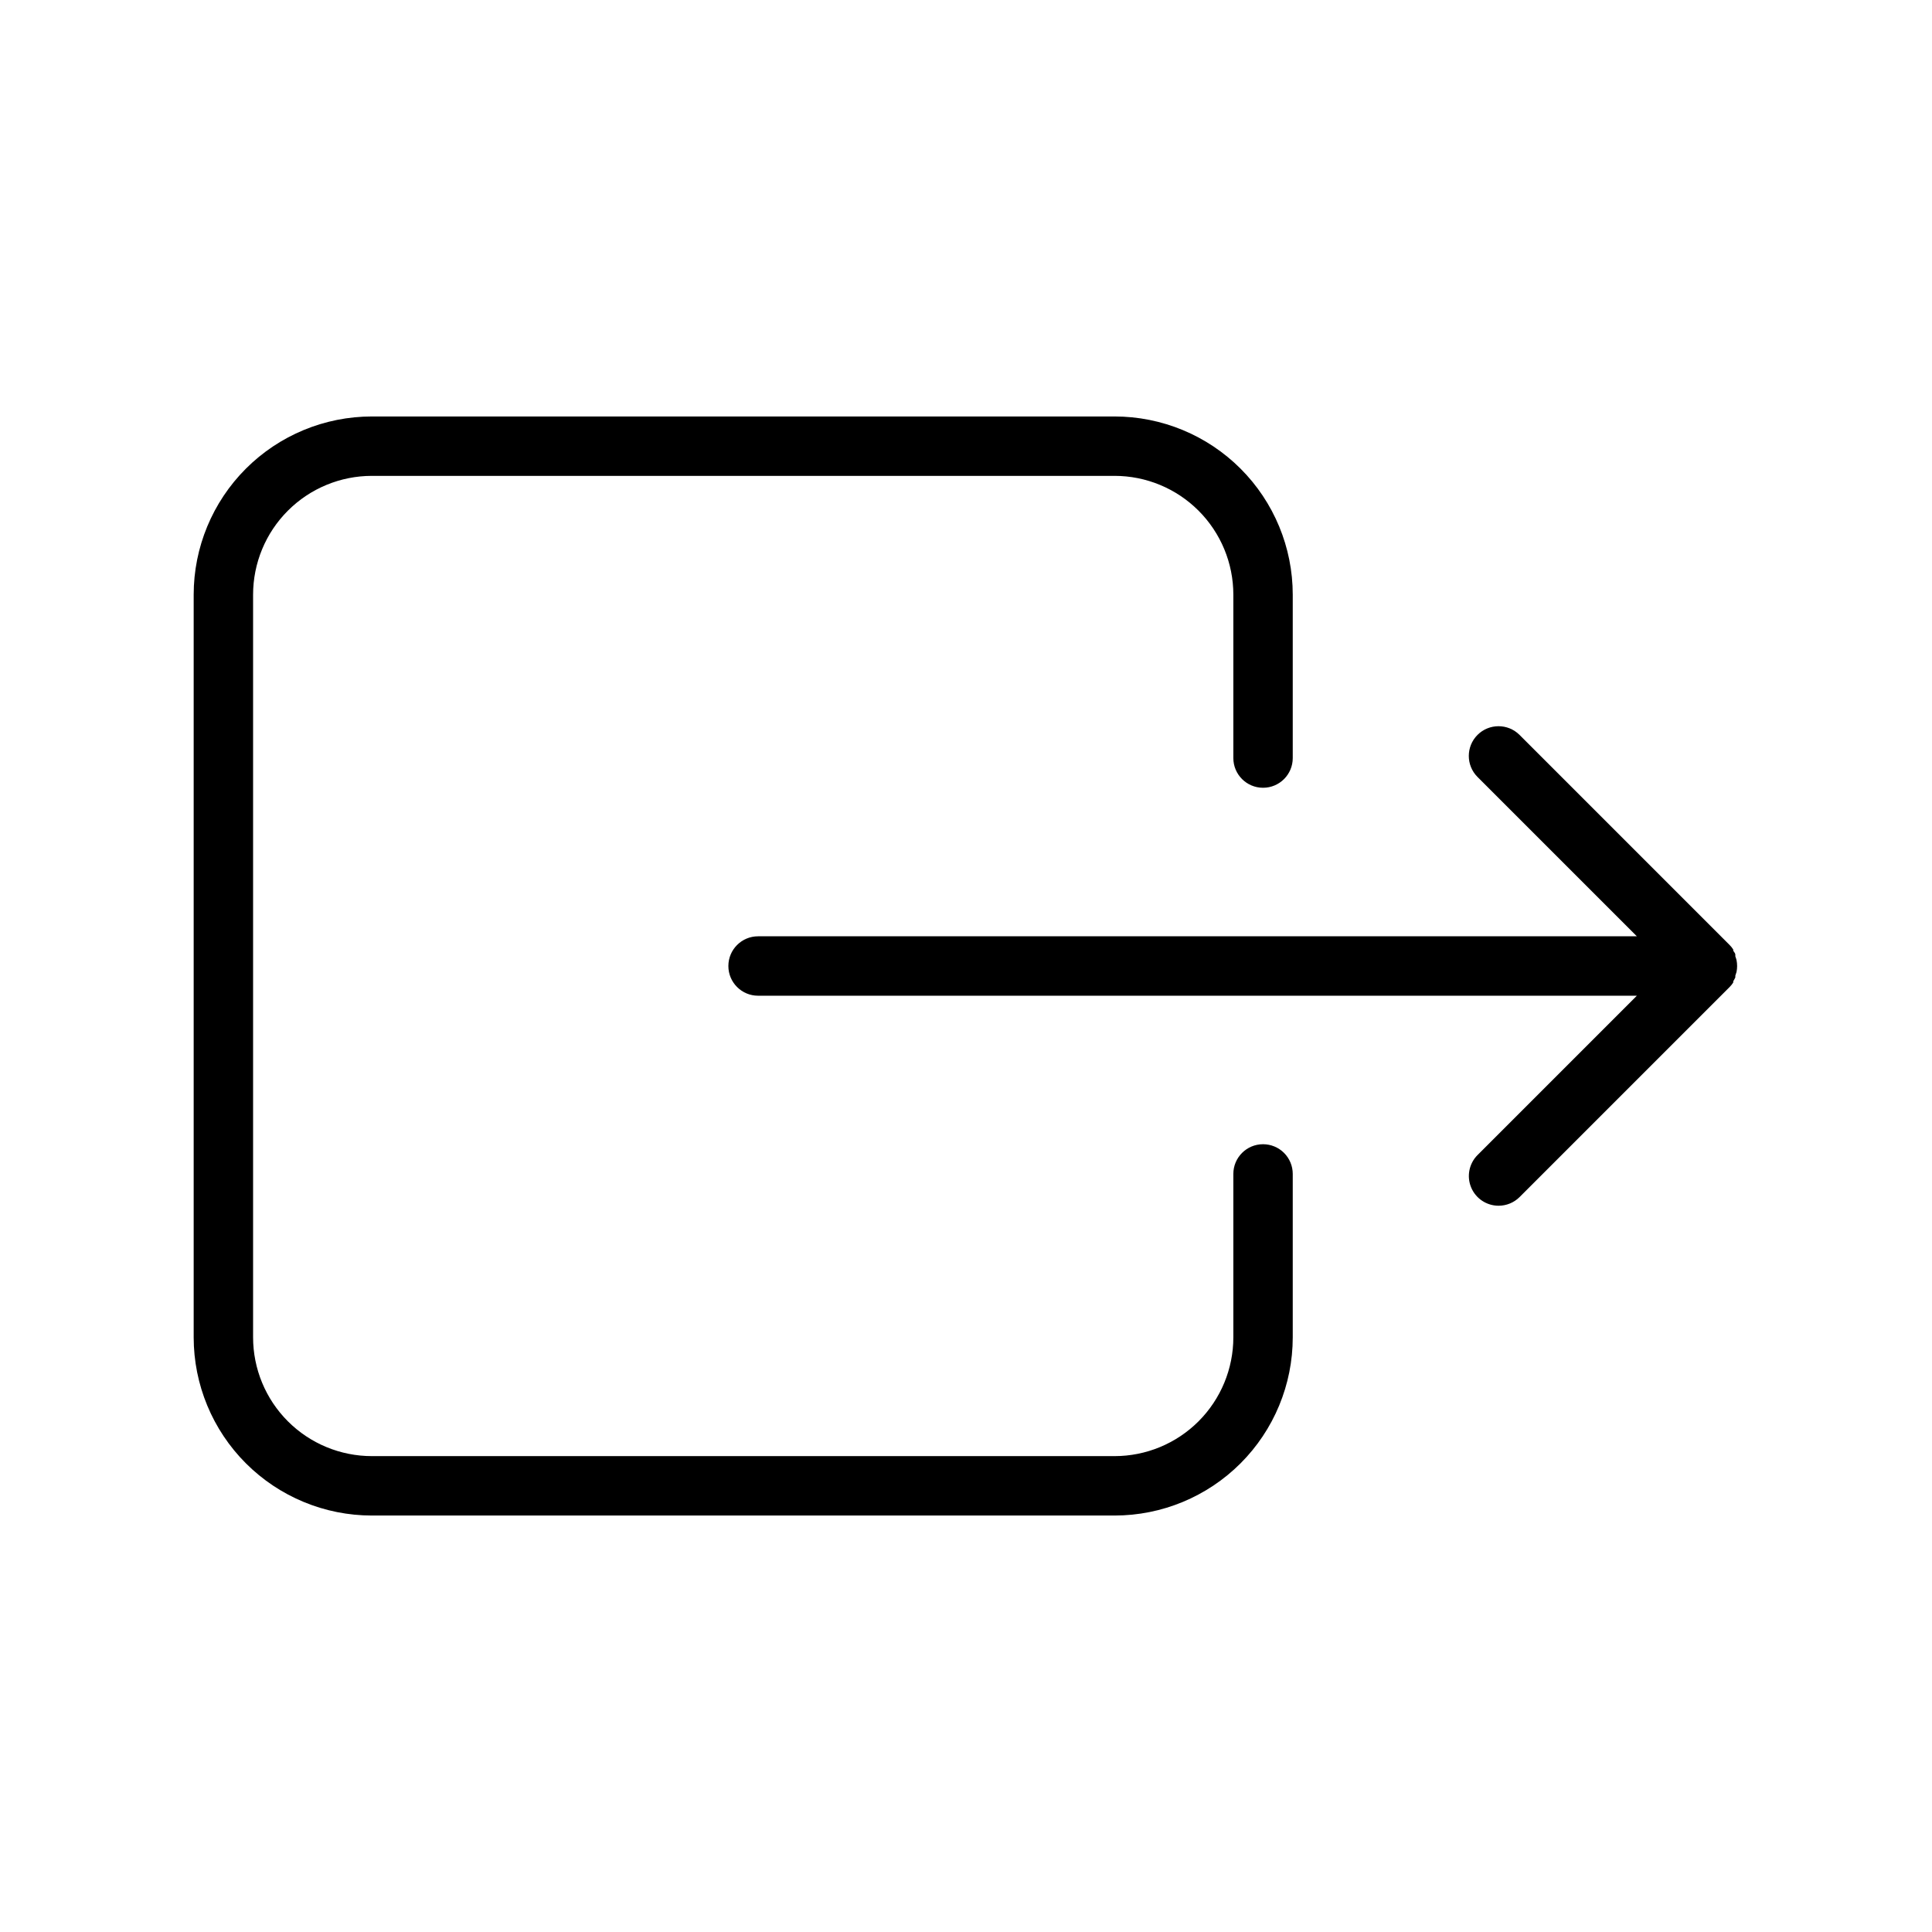
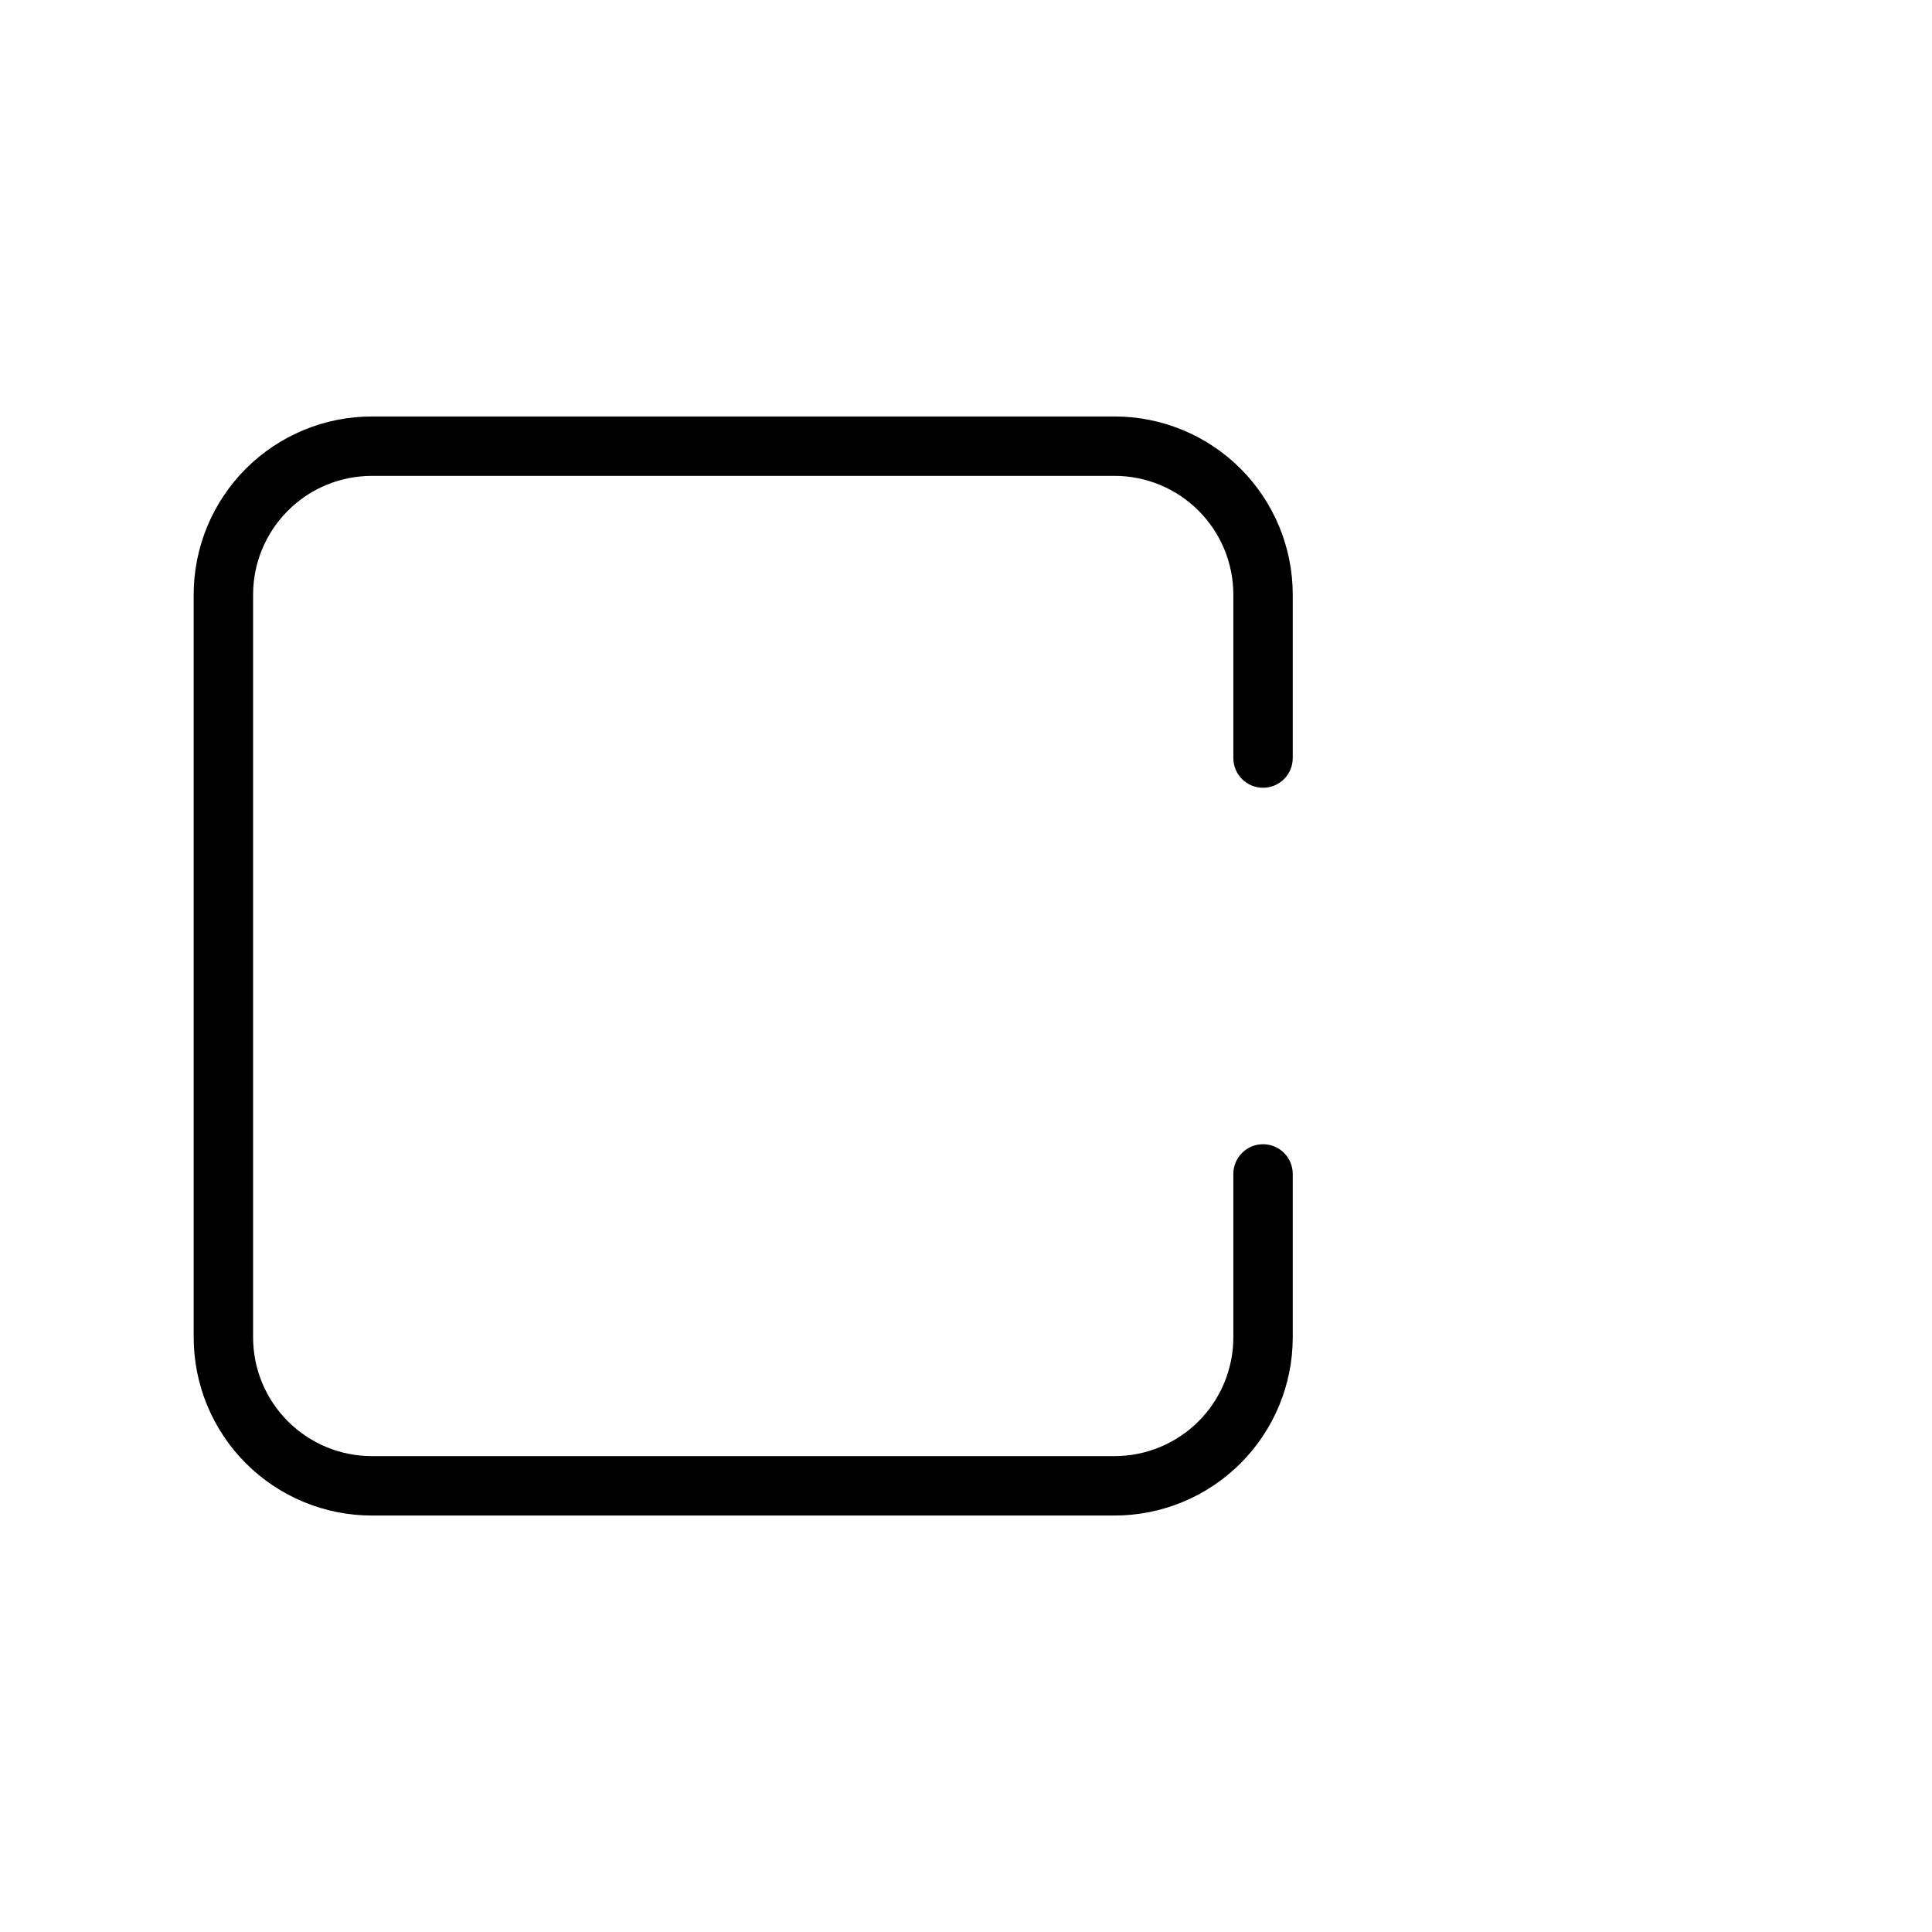
<svg xmlns="http://www.w3.org/2000/svg" fill="#000000" width="800px" height="800px" version="1.1" viewBox="144 144 512 512">
  <g>
    <path d="m478.72 447.23c-4.348 0-7.871 3.523-7.871 7.871v43.297c0 8.352-3.32 16.359-9.223 22.266-5.906 5.906-13.914 9.223-22.266 9.223h-196.8c-8.352 0-16.359-3.316-22.266-9.223s-9.223-13.914-9.223-22.266v-196.8c0-8.352 3.316-16.359 9.223-22.266s13.914-9.223 22.266-9.223h196.8c8.352 0 16.359 3.316 22.266 9.223 5.902 5.906 9.223 13.914 9.223 22.266v43.297c0 4.348 3.523 7.871 7.871 7.871s7.871-3.523 7.871-7.871v-43.297c0-12.527-4.977-24.539-13.832-33.398-8.859-8.855-20.871-13.832-33.398-13.832h-196.8c-12.527 0-24.539 4.977-33.398 13.832-8.859 8.859-13.836 20.871-13.836 33.398v196.8c0 12.527 4.977 24.539 13.836 33.398s20.871 13.836 33.398 13.836h196.8c12.527 0 24.539-4.977 33.398-13.836 8.855-8.859 13.832-20.871 13.832-33.398v-43.297c0-2.086-0.828-4.09-2.305-5.566-1.477-1.477-3.481-2.305-5.566-2.305z" />
-     <path d="m603.33 404.37c0.008-0.105 0.008-0.211 0-0.316 0.195-0.355 0.395-0.668 0.551-1.023v-0.473 0.004c0.125-0.324 0.23-0.652 0.316-0.984 0.211-1.039 0.211-2.109 0-3.148-0.086-0.336-0.191-0.664-0.316-0.984v-0.473c0-0.355-0.355-0.668-0.551-1.023 0.008-0.105 0.008-0.211 0-0.316-0.281-0.441-0.609-0.852-0.984-1.219l-55.652-55.656c-3.078-3.074-8.066-3.074-11.141 0-3.074 3.078-3.074 8.062 0 11.141l42.234 42.23h-232.89c-4.348 0-7.871 3.527-7.871 7.875s3.523 7.871 7.871 7.871h232.89l-42.234 42.234c-2.242 2.254-2.906 5.637-1.684 8.574s4.094 4.848 7.273 4.848c2.078 0 4.074-0.82 5.551-2.285l55.656-55.656h-0.004c0.375-0.367 0.703-0.777 0.984-1.219z" />
  </g>
</svg>